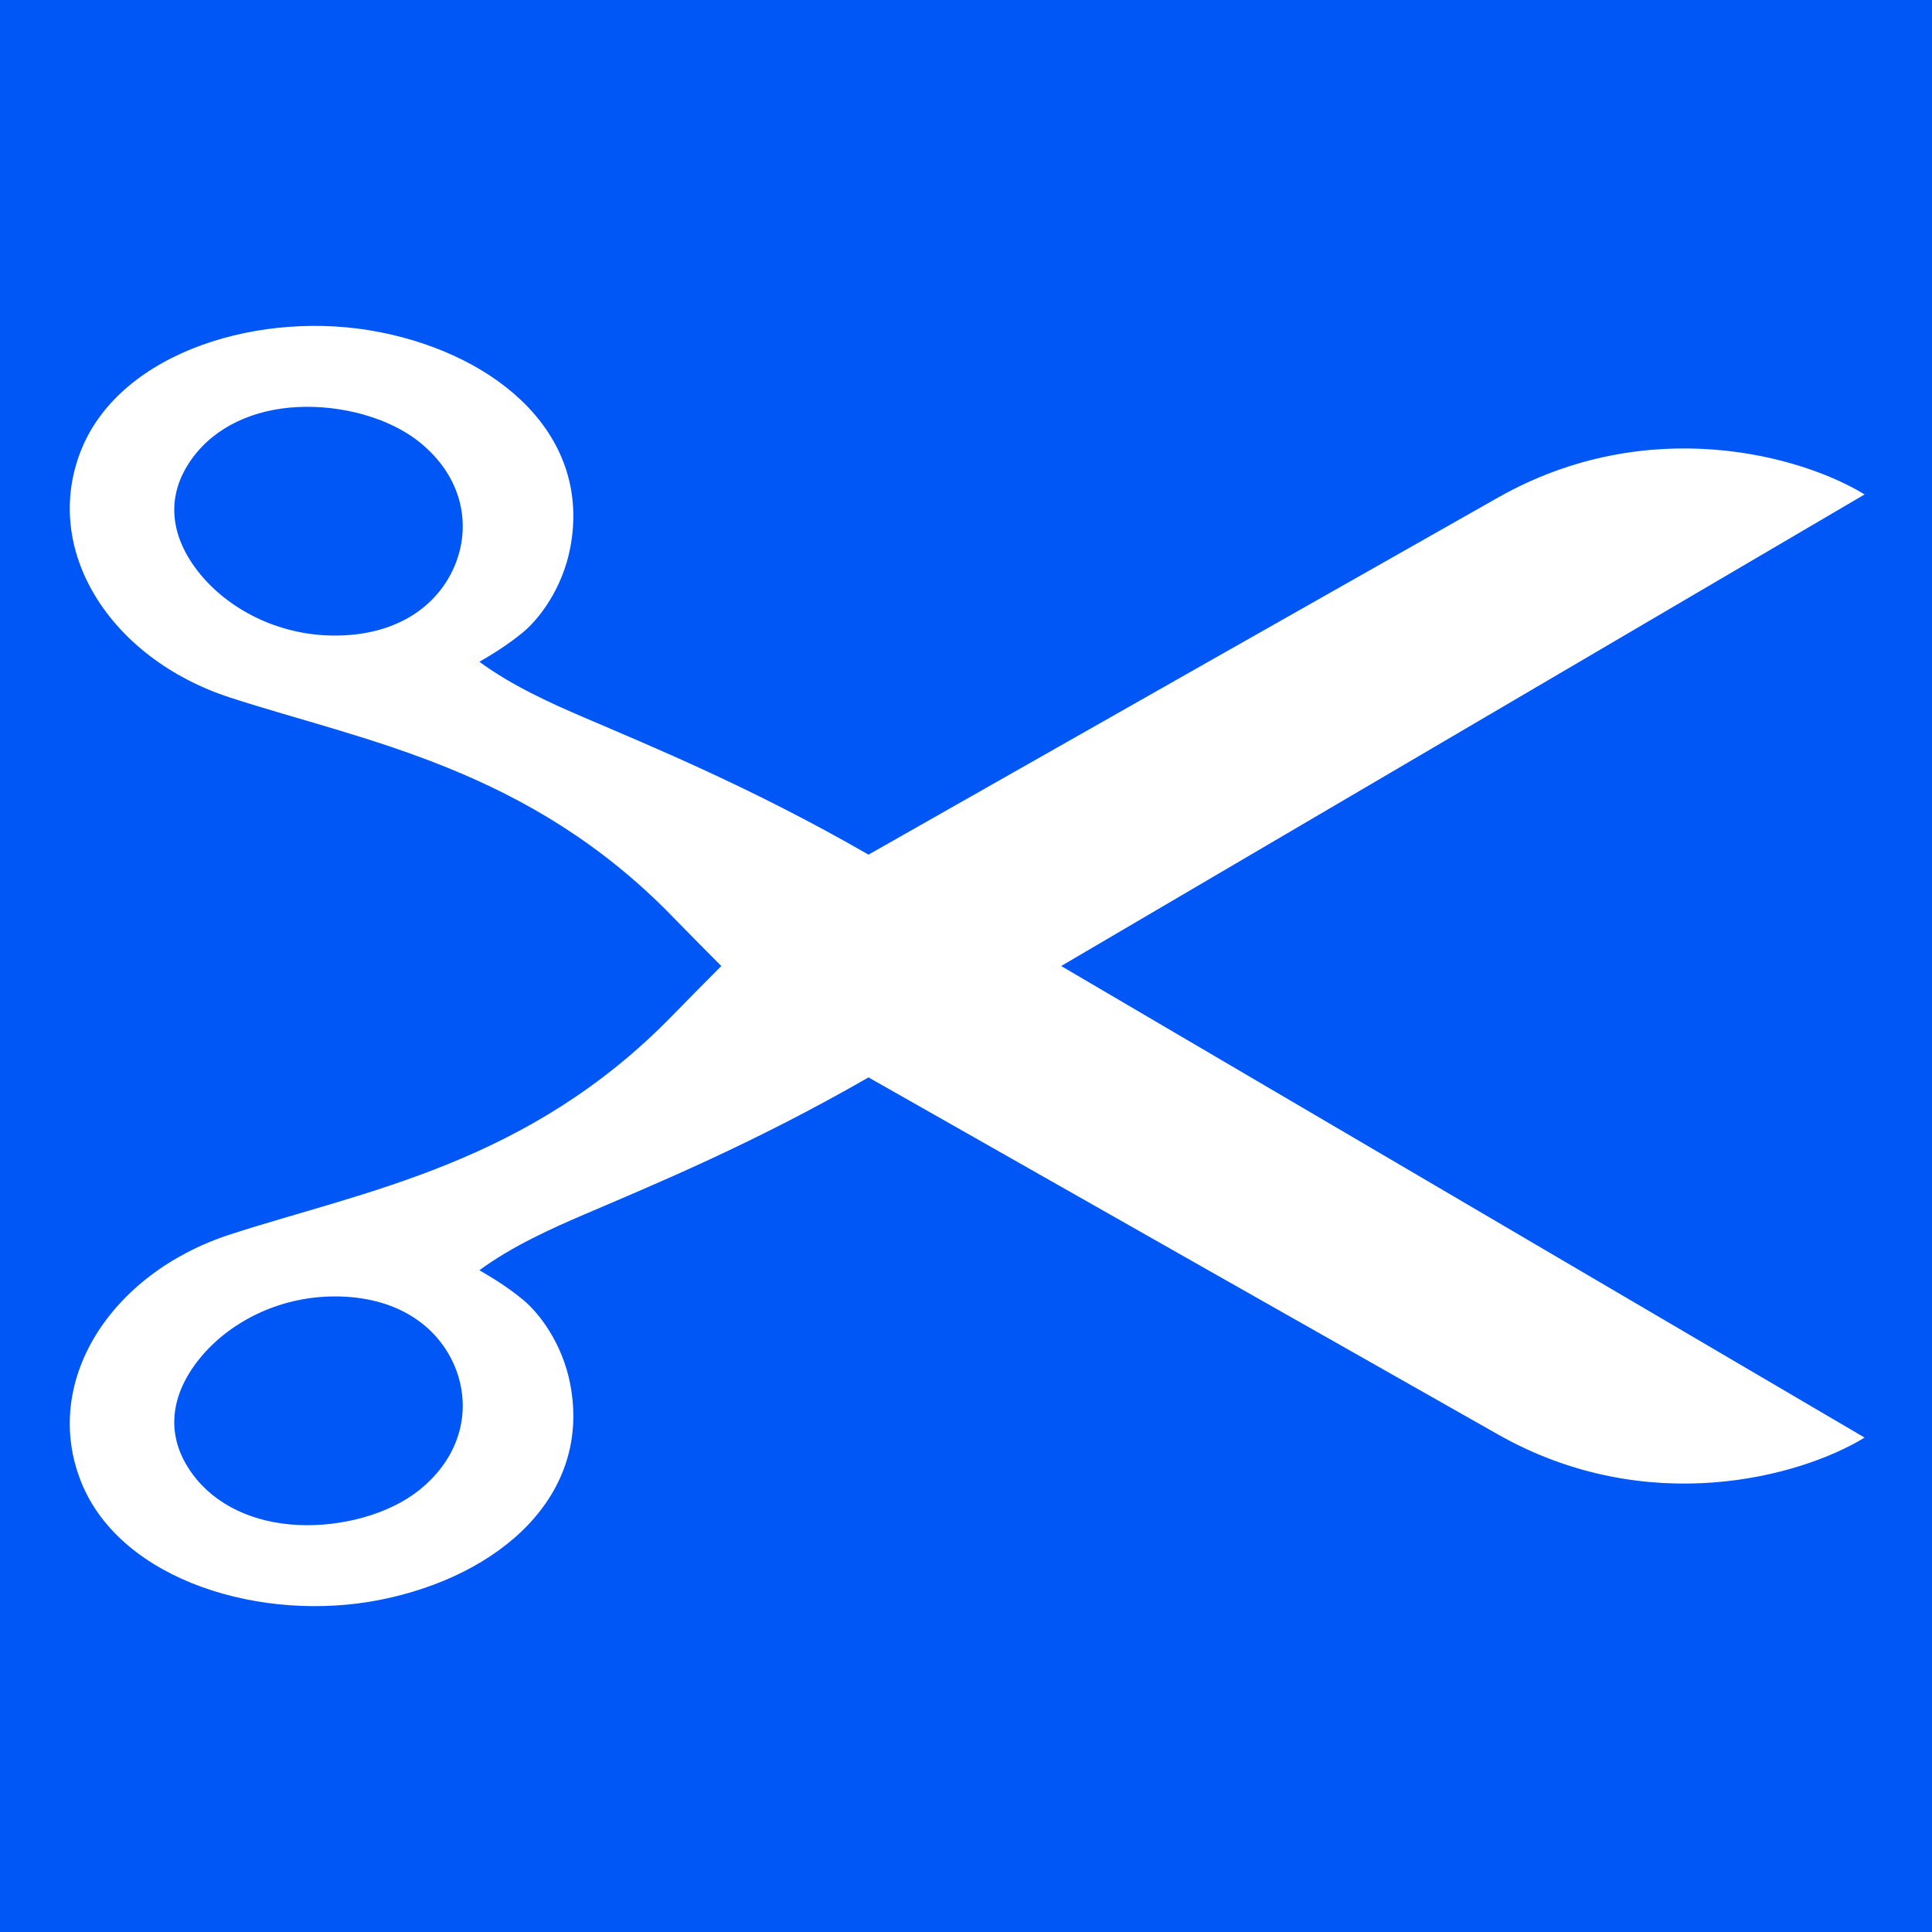
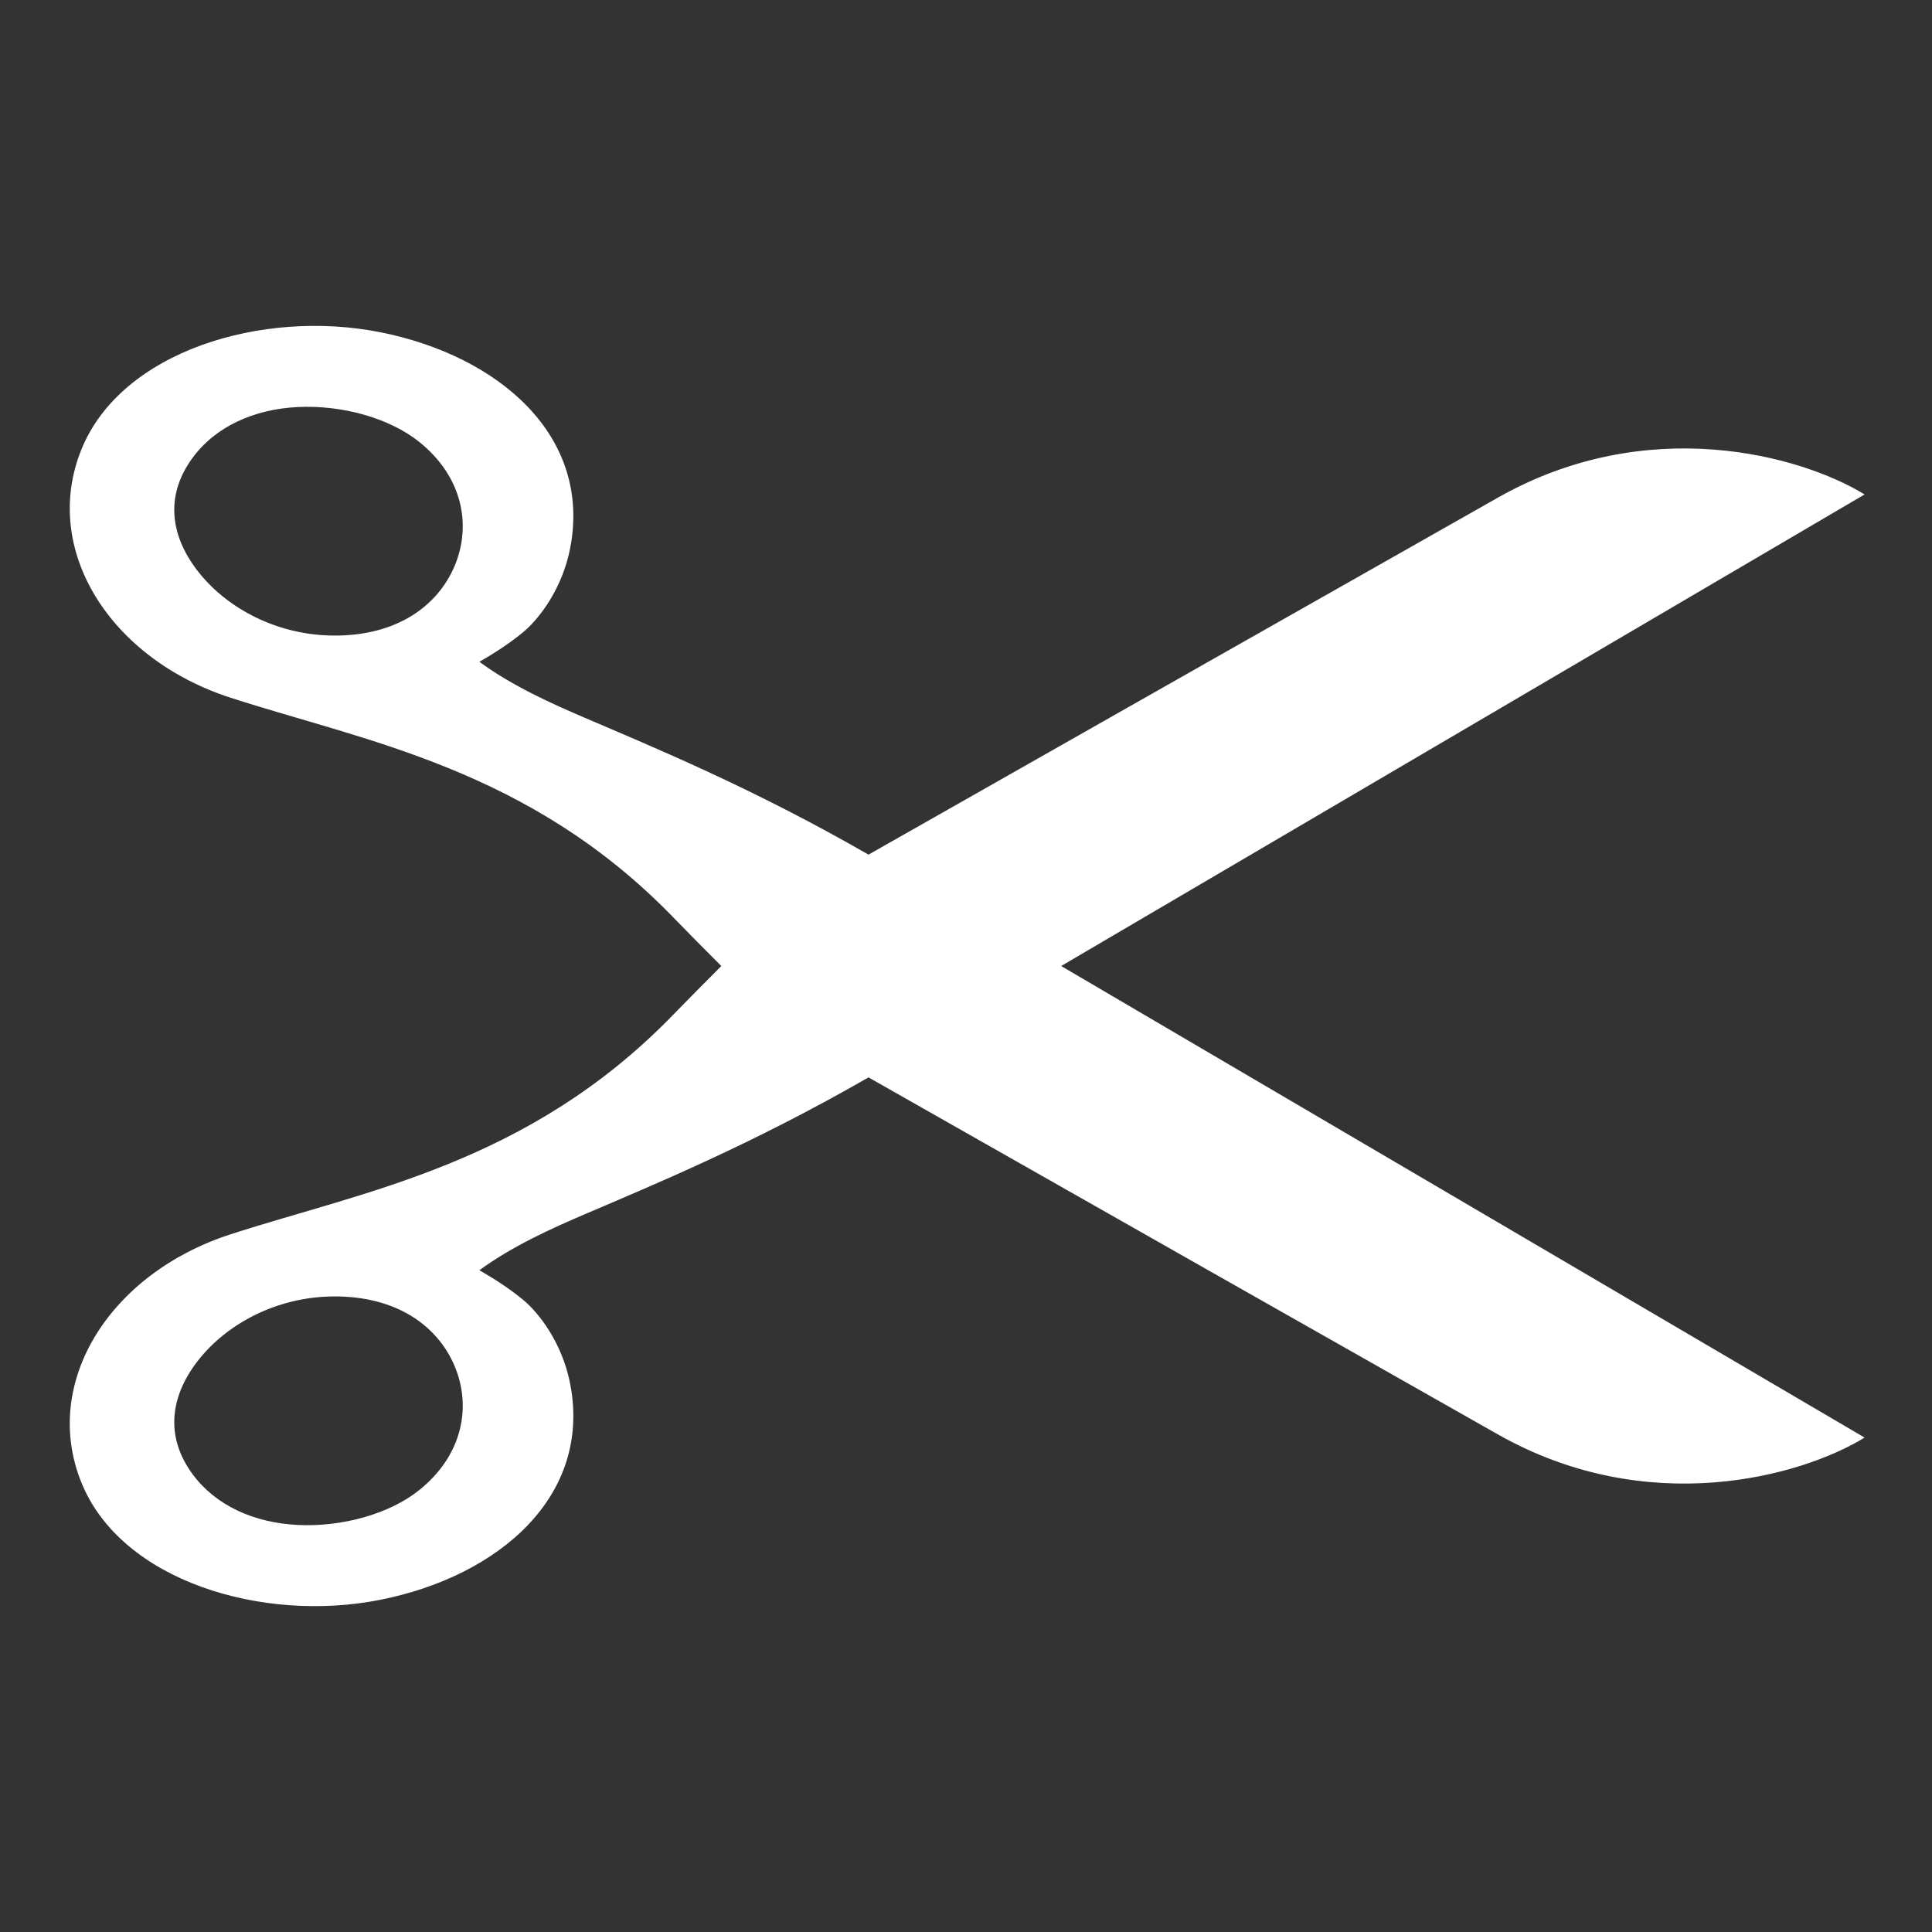
<svg xmlns="http://www.w3.org/2000/svg" xmlns:ns1="http://sodipodi.sourceforge.net/DTD/sodipodi-0.dtd" xmlns:ns2="http://www.inkscape.org/namespaces/inkscape" id="svg3239" viewBox="0 0 128 128" version="1.1" ns1:docname="avatar3.svg" width="128" height="128" ns2:version="0.92pre3 15195">
  <rect x="0" y="0" width="128" height="128" fill="#333333" stroke="none" />
  <defs id="defs4848" />
  <ns1:namedview pagecolor="#0057f6" bordercolor="#ffffff" borderopacity="1" objecttolerance="10" gridtolerance="10" guidetolerance="10" ns2:pageopacity="0.662745098" ns2:pageshadow="2" ns2:window-width="1366" ns2:window-height="705" id="namedview4846" showgrid="false" fit-margin-top="0" fit-margin-left="0" fit-margin-right="0" fit-margin-bottom="0" ns2:pagecheckerboard="true" showborder="true" showguides="true" guidecolor="#ffffff" guideopacity="1" guidehicolor="#01fcff" guidehiopacity="1" ns2:guide-bbox="true" borderlayer="true" ns2:showpageshadow="false" ns2:zoom="4.140625" ns2:cx="64" ns2:cy="64" ns2:window-x="-8" ns2:window-y="-8" ns2:window-maximized="1" ns2:current-layer="svg3239" />
  <g id="g6144" style="stroke:none">
-     <path ns2:connector-curvature="0" id="path5539" d="m 2.315077422694683e-12,-7.105427357601002e-15 h 128 v 128 h -128 z" style="color:#000000;clip-rule:nonzero;display:inline;overflow:visible;visibility:visible;opacity:1;isolation:auto;mix-blend-mode:normal;color-interpolation:sRGB;color-interpolation-filters:linearRGB;solid-color:#000000;solid-opacity:1;vector-effect:none;fill:#0057f6;fill-opacity:1;fill-rule:nonzero;stroke:none;stroke-width:1;stroke-linecap:round;stroke-linejoin:round;stroke-miterlimit:4;stroke-dasharray:none;stroke-dashoffset:0;stroke-opacity:1;marker:none;paint-order:markers stroke fill;color-rendering:auto;image-rendering:auto;shape-rendering:auto;text-rendering:auto;enable-background:accumulate" />
    <path id="path6149" style="color:#000000;text-indent:0;text-transform:none;opacity:1;fill:#ffffff;stroke:none;stroke-width:1;stroke-linecap:round;stroke-linejoin:round;stroke-miterlimit:4;stroke-dasharray:none;stroke-opacity:1" d="m 44.568,60.738 c -9.559,-9.834 -20.365,-11.62 -29.298,-14.514 -7.998,-2.592 -12.551,-9.815 -9.882,-16.433 2.639,-6.541 12.007,-9.333 19.807,-7.78 7.908,1.574 14.013,6.903 12.581,14.305 -0.521,2.691 -2.059,4.699 -3.134,5.583 -0.912,0.749 -1.85,1.352 -2.88,1.946 2.185,1.611 4.851,2.797 6.972,3.706 4.515,1.937 11.165,4.67 18.806,9.071 13.821,-7.856 31.779,-18.031 41.704,-23.655 9.925,-5.625 20.084,-2.788 24.291,-0.209 l -53.23,31.243 53.23,31.243 c -4.206,2.578 -14.365,5.416 -24.291,-0.209 -9.925,-5.624 -27.883,-15.799 -41.704,-23.655 -7.641,4.402 -14.291,7.134 -18.806,9.071 -2.121,0.91 -4.786,2.096 -6.972,3.706 1.03,0.594 1.967,1.197 2.88,1.946 1.076,0.883 2.614,2.891 3.134,5.583 1.432,7.402 -4.672,12.73 -12.581,14.305 -7.8,1.553 -17.169,-1.239 -19.807,-7.78 -2.67,-6.618 1.883,-13.842 9.882,-16.433 8.933,-2.894 19.739,-4.68 29.298,-14.514 1.068,-1.099 2.148,-2.186 3.221,-3.262 -1.074,-1.075 -2.153,-2.163 -3.221,-3.262 z m -31.343,-22.747 c 1.897,2.343 5.15,4.094 8.881,4.117 4.177,0.026 6.888,-1.954 8.01,-4.605 1.122,-2.651 0.578,-5.891 -2.351,-8.234 -1.953,-1.562 -5.07,-2.441 -8.01,-2.303 -2.94,0.138 -5.486,1.302 -7.009,3.384 -1.885,2.577 -1.418,5.298 0.479,7.641 z m -0.479,59.659 c 1.523,2.082 4.068,3.246 7.009,3.384 2.94,0.138 6.057,-0.741 8.01,-2.303 2.929,-2.343 3.473,-5.583 2.351,-8.234 -1.122,-2.651 -3.833,-4.631 -8.01,-4.605 -3.73,0.023 -6.984,1.774 -8.881,4.117 -1.897,2.343 -2.364,5.064 -0.479,7.641 z" ns2:connector-curvature="0" ns1:nodetypes="sssssscscscccscscsssssscsssssssssssssss" />
  </g>
</svg>